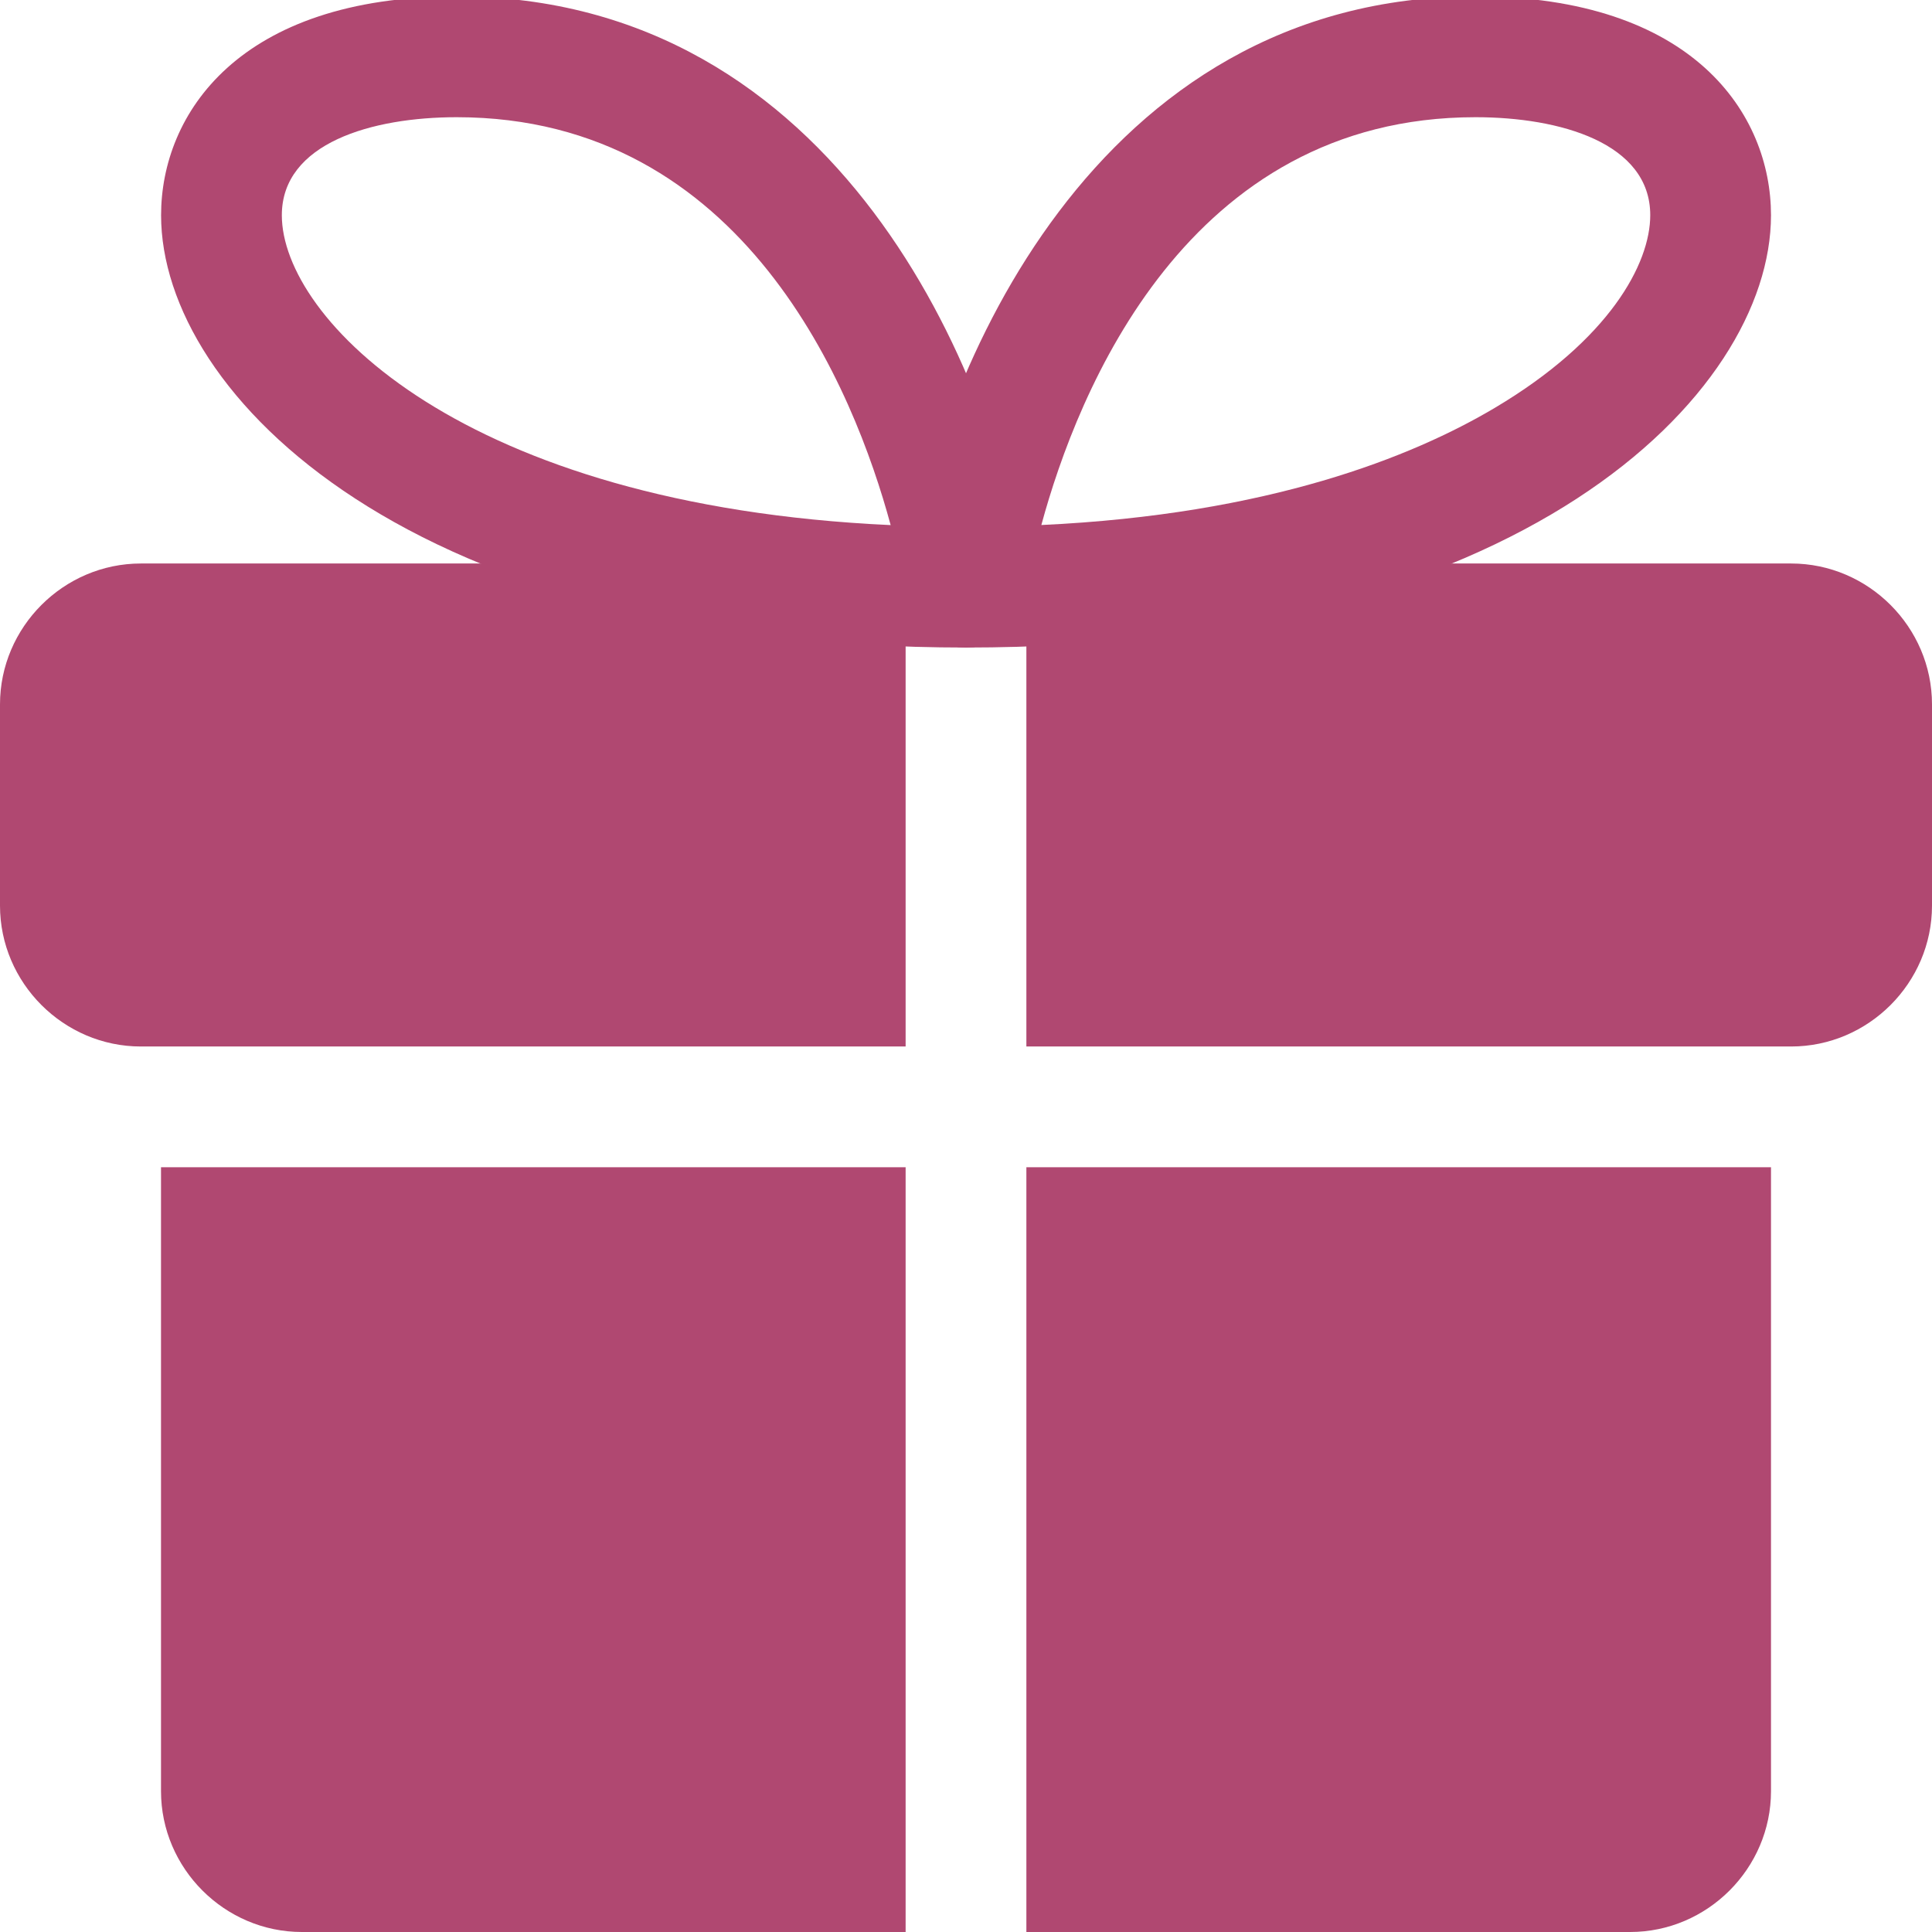
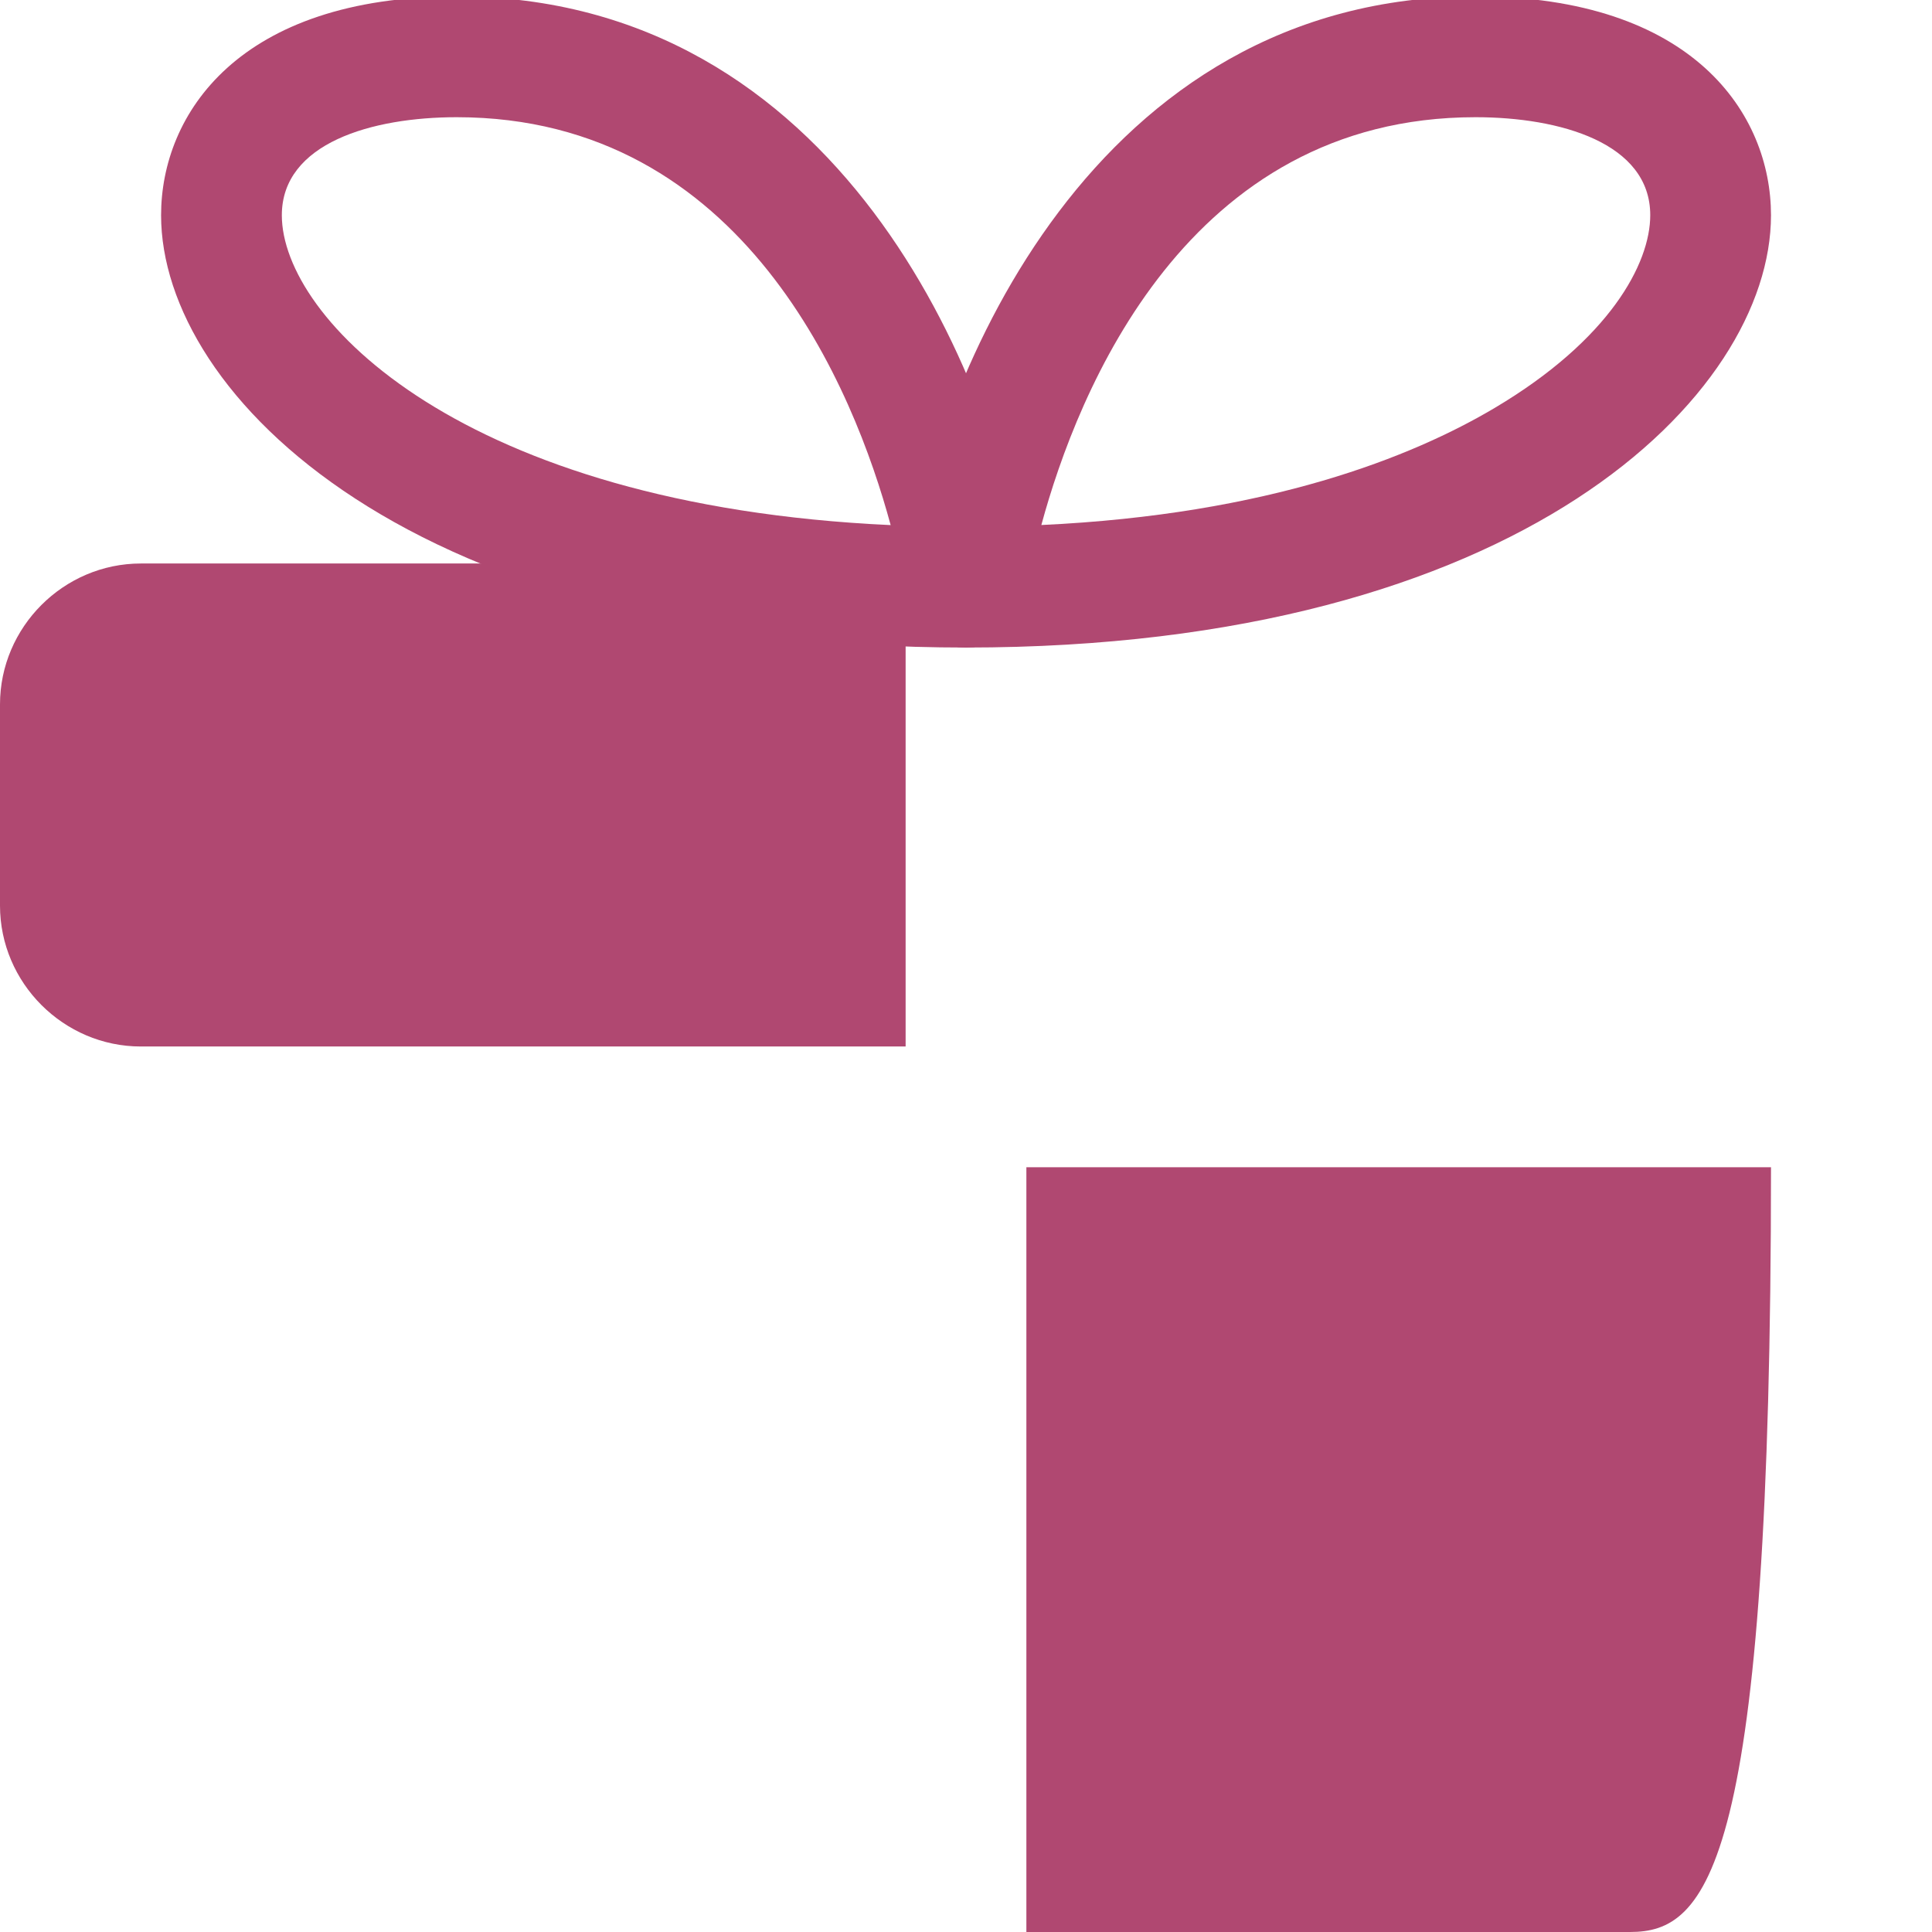
<svg xmlns="http://www.w3.org/2000/svg" width="512" height="512" viewBox="0 0 512 512" fill="none">
  <g clip-path="url(#clip0_166_1967)">
-     <path d="M42.667 309.333H240V512H80C59.52 512 42.667 495.147 42.667 474.667V309.333Z" fill="#B04871" />
-     <path d="M469.333 309.333V474.667C469.333 495.147 452.48 512 432 512H272V309.333H469.333Z" fill="#B04871" />
+     <path d="M469.333 309.333C469.333 495.147 452.48 512 432 512H272V309.333H469.333Z" fill="#B04871" />
    <path d="M0 186.667V240C0 260.48 16.853 277.333 37.333 277.333H42.667H240V245.333V149.333H37.333C16.853 149.333 0 166.187 0 186.667Z" fill="#B04871" />
-     <path d="M474.667 149.333H272V245.333V277.333H469.333H474.667C495.147 277.333 512 260.48 512 240V186.667C512 166.187 495.147 149.333 474.667 149.333Z" fill="#B04871" />
    <path d="M256 171.605C251.349 171.605 246.912 169.579 243.904 166.059C240.853 162.539 239.509 157.867 240.171 153.259C248.064 99.925 289.728 -0.96 391.019 -0.96C448.832 -0.939 469.333 30.293 469.333 57.045C469.333 104.597 403.136 171.605 256 171.605ZM391.019 31.061C314.603 31.061 285.589 103.701 275.968 139.136C336.256 136.32 374.272 121.067 396.16 108.075C426.517 90.048 437.333 69.888 437.333 57.024C437.333 37.867 413.419 31.061 391.019 31.061Z" fill="#B04871" />
    <path d="M256.021 171.605C108.885 171.605 42.688 104.597 42.688 57.045C42.688 30.293 63.211 -0.939 121.024 -0.939C222.293 -0.939 263.957 99.947 271.851 153.28C272.512 157.888 271.168 162.56 268.117 166.08C265.109 169.579 260.672 171.605 256.021 171.605ZM121.024 31.061C98.624 31.061 74.688 37.888 74.688 57.045C74.688 84.288 122.325 133.931 236.032 139.157C226.432 103.701 197.419 31.061 121.024 31.061Z" fill="#B04871" />
  </g>
  <defs>
    <clipPath id="clip0_166_1967">
      <rect width="512" height="512" fill="white" />
    </clipPath>
  </defs>
</svg>